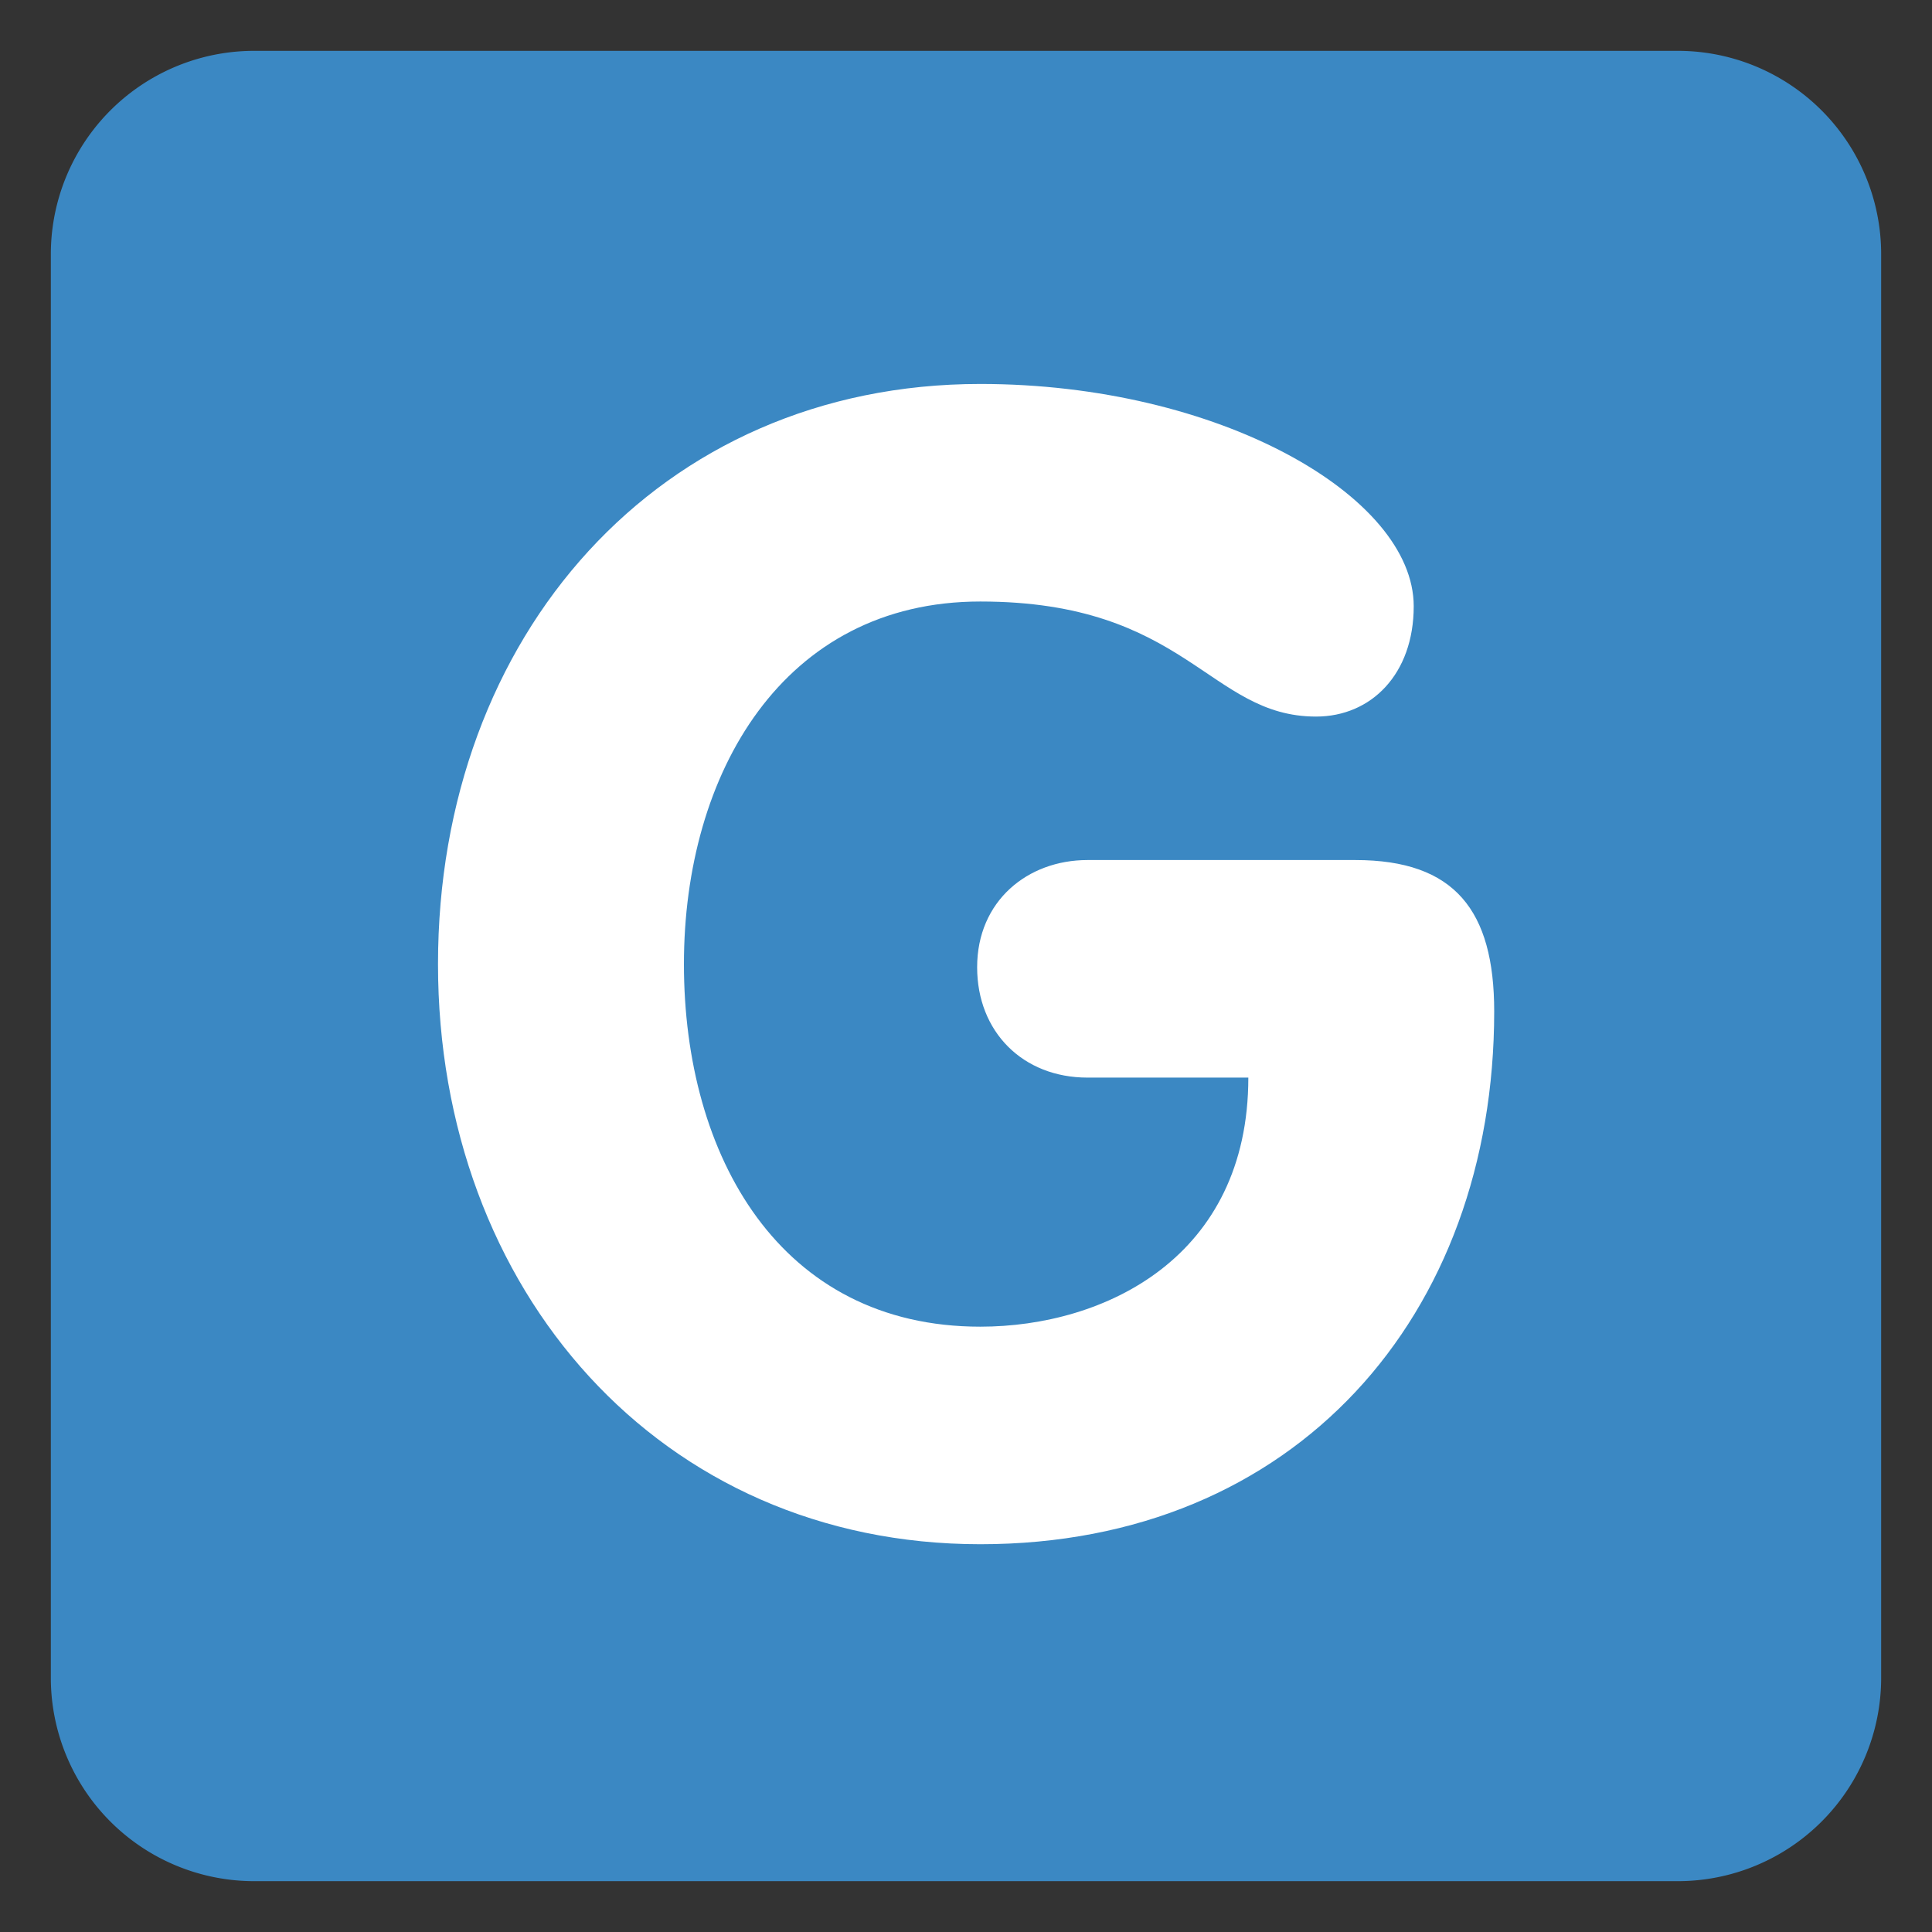
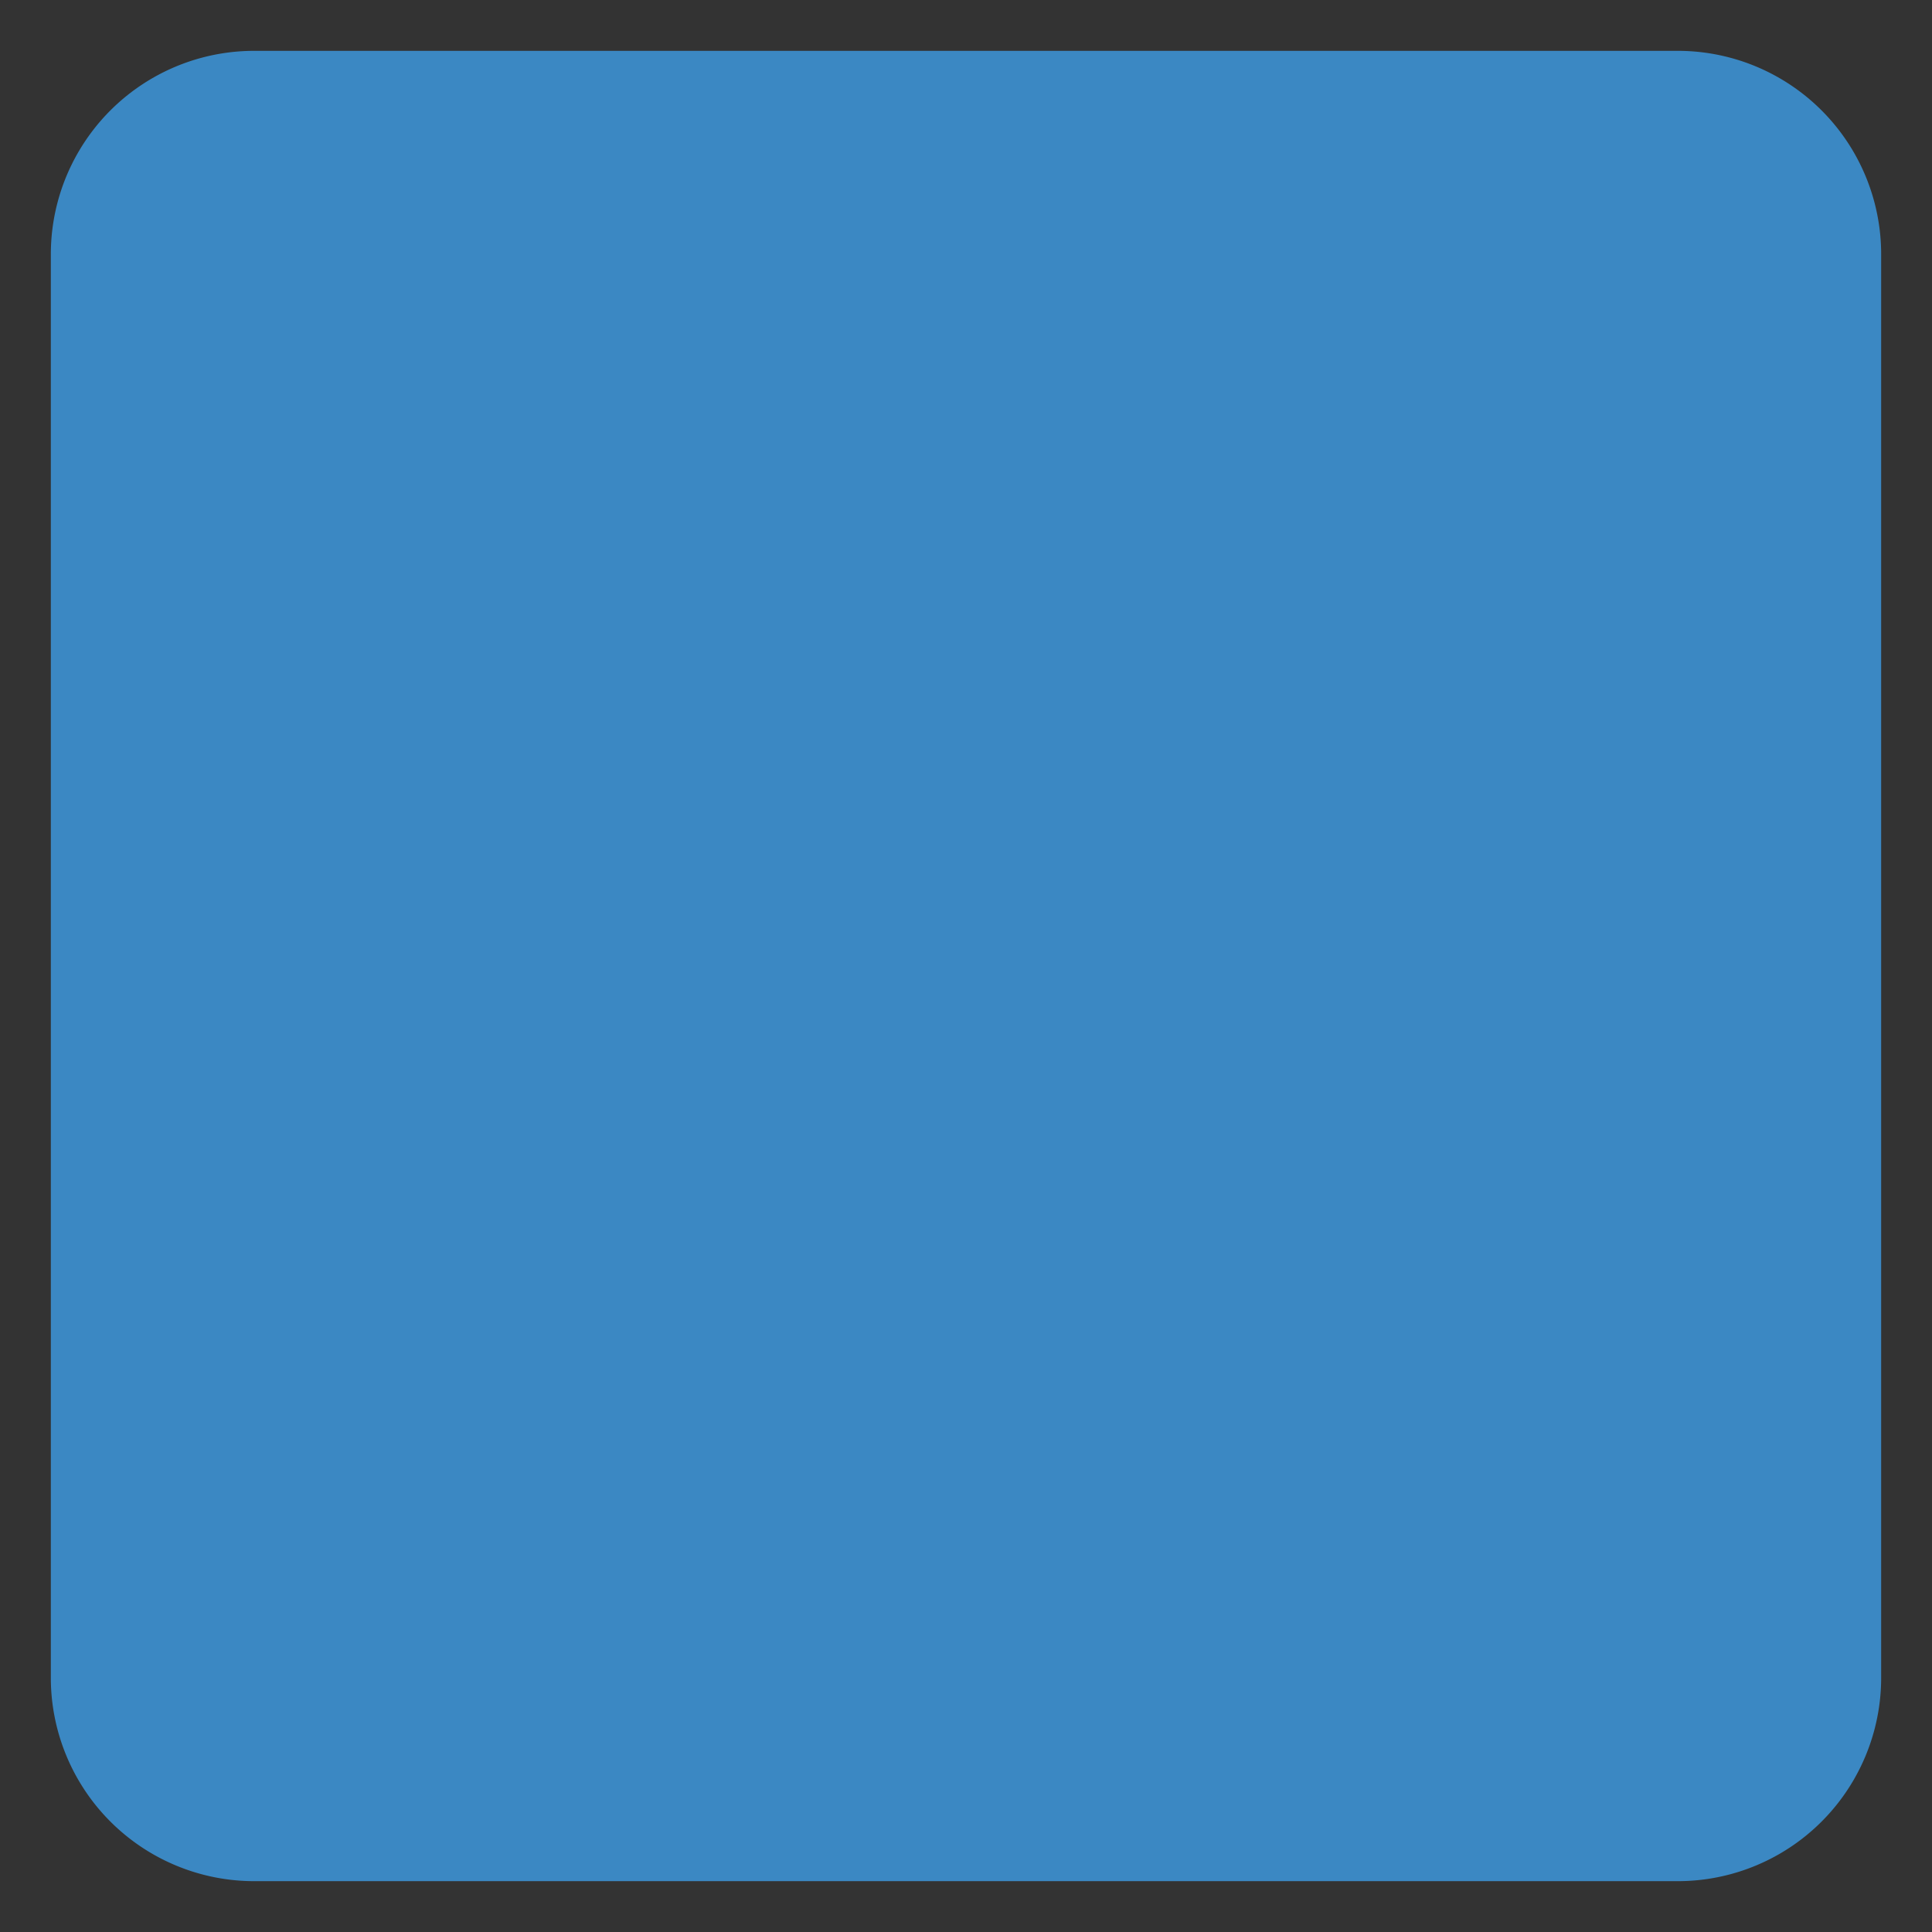
<svg xmlns="http://www.w3.org/2000/svg" xml:space="preserve" style="enable-background:new 0 0 47.5 47.5" viewBox="0 0 47.5 47.5" id="g">
  <rect x="0" y="0" width="47.5" height="47.5" fill="#333333" stroke="none" />
  <defs>
    <clipPath id="a">
      <path d="M0 38h38V0H0v38Z" />
    </clipPath>
  </defs>
  <g clip-path="url(#a)" transform="matrix(1.25 0 0 -1.25 0 47.5)">
    <path d="M0 0a4 4 0 0 0-4-4h-28a4 4 0 0 0-4 4v28a4 4 0 0 0 4 4h28a4 4 0 0 0 4-4V0Z" style="fill:#3b88c3;fill-opacity:1;fill-rule:nonzero;stroke:none" transform="translate(37 5)" />
-     <path d="M0 0c1.953 0 2.729-.992 2.729-2.977 0-5.983-3.907-10.48-10.108-10.48-6.294 0-10.666 4.993-10.666 11.411 0 6.449 4.34 11.41 10.666 11.41 4.682 0 8.525-2.201 8.525-4.372 0-1.333-.835-2.17-1.921-2.17-2.108 0-2.542 2.263-6.604 2.263-3.876 0-5.829-3.379-5.829-7.131 0-3.783 1.891-7.132 5.829-7.132 2.449 0 5.272 1.365 5.272 4.899h-3.164c-1.271 0-2.17.9-2.17 2.171C-7.441-.806-6.449 0-5.271 0H0Z" style="fill:#fff;fill-opacity:1;fill-rule:nonzero;stroke:none" transform="translate(26.66 21.084)" />
  </g>
</svg>